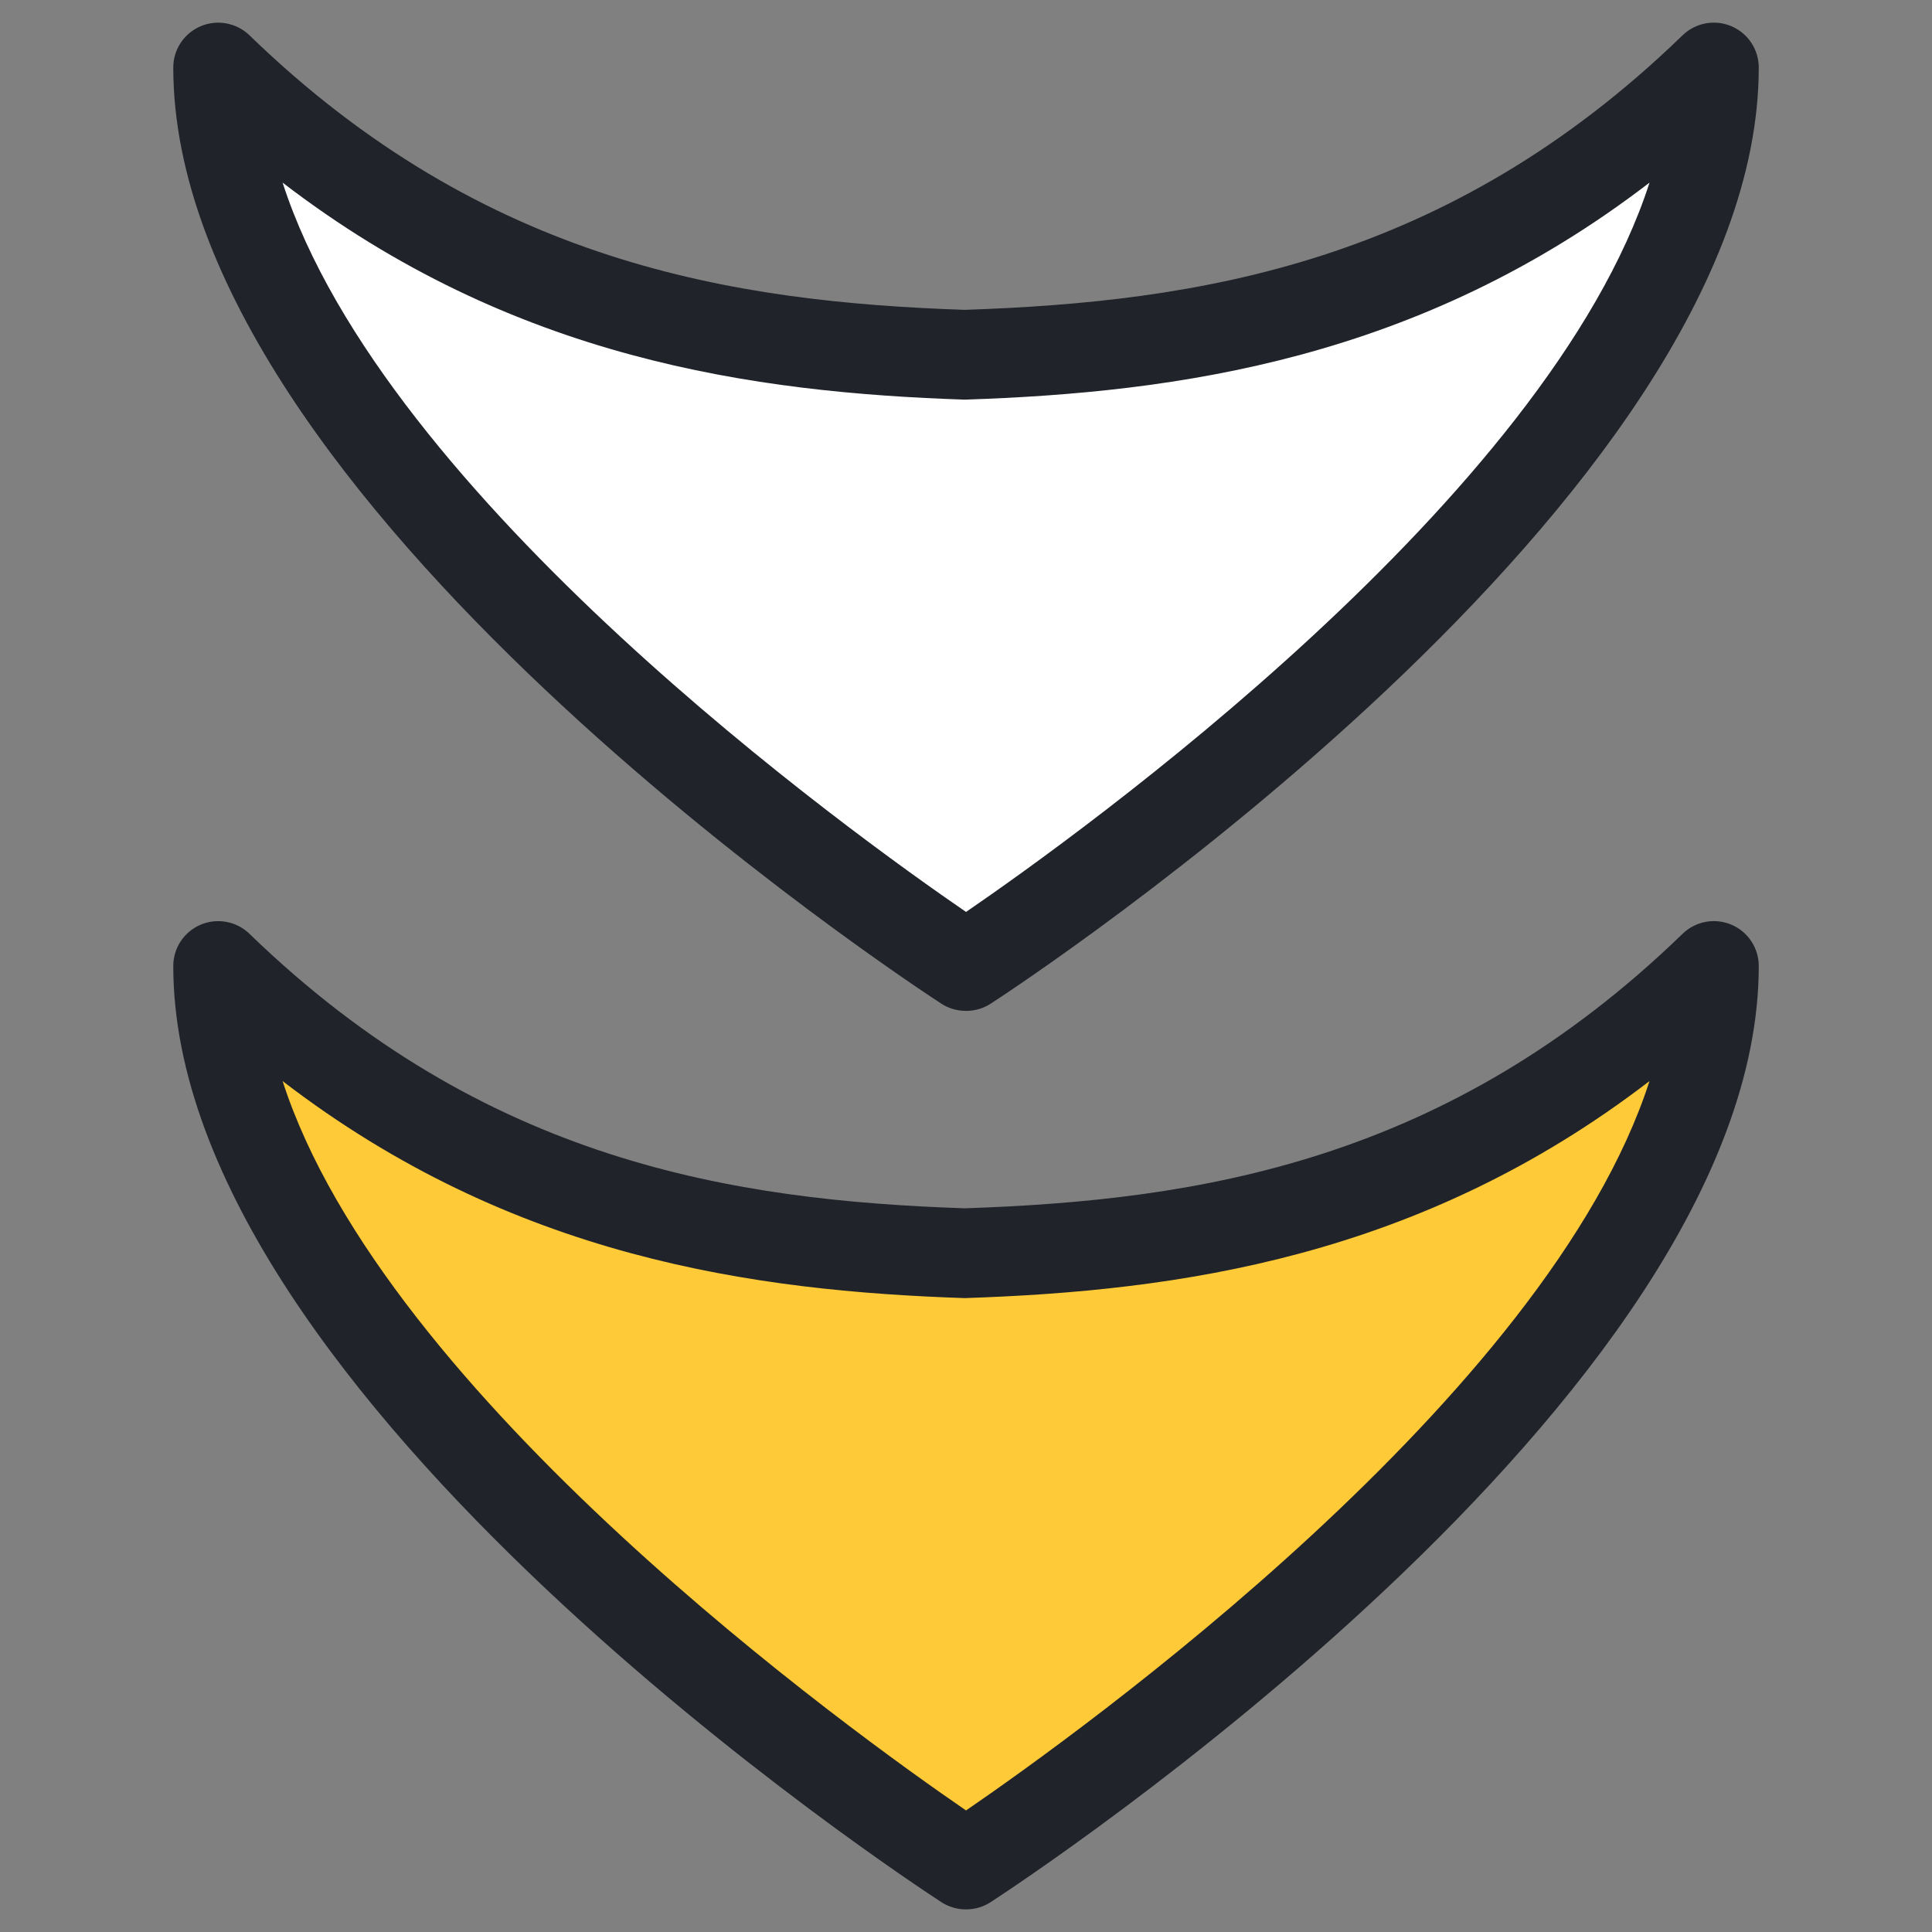
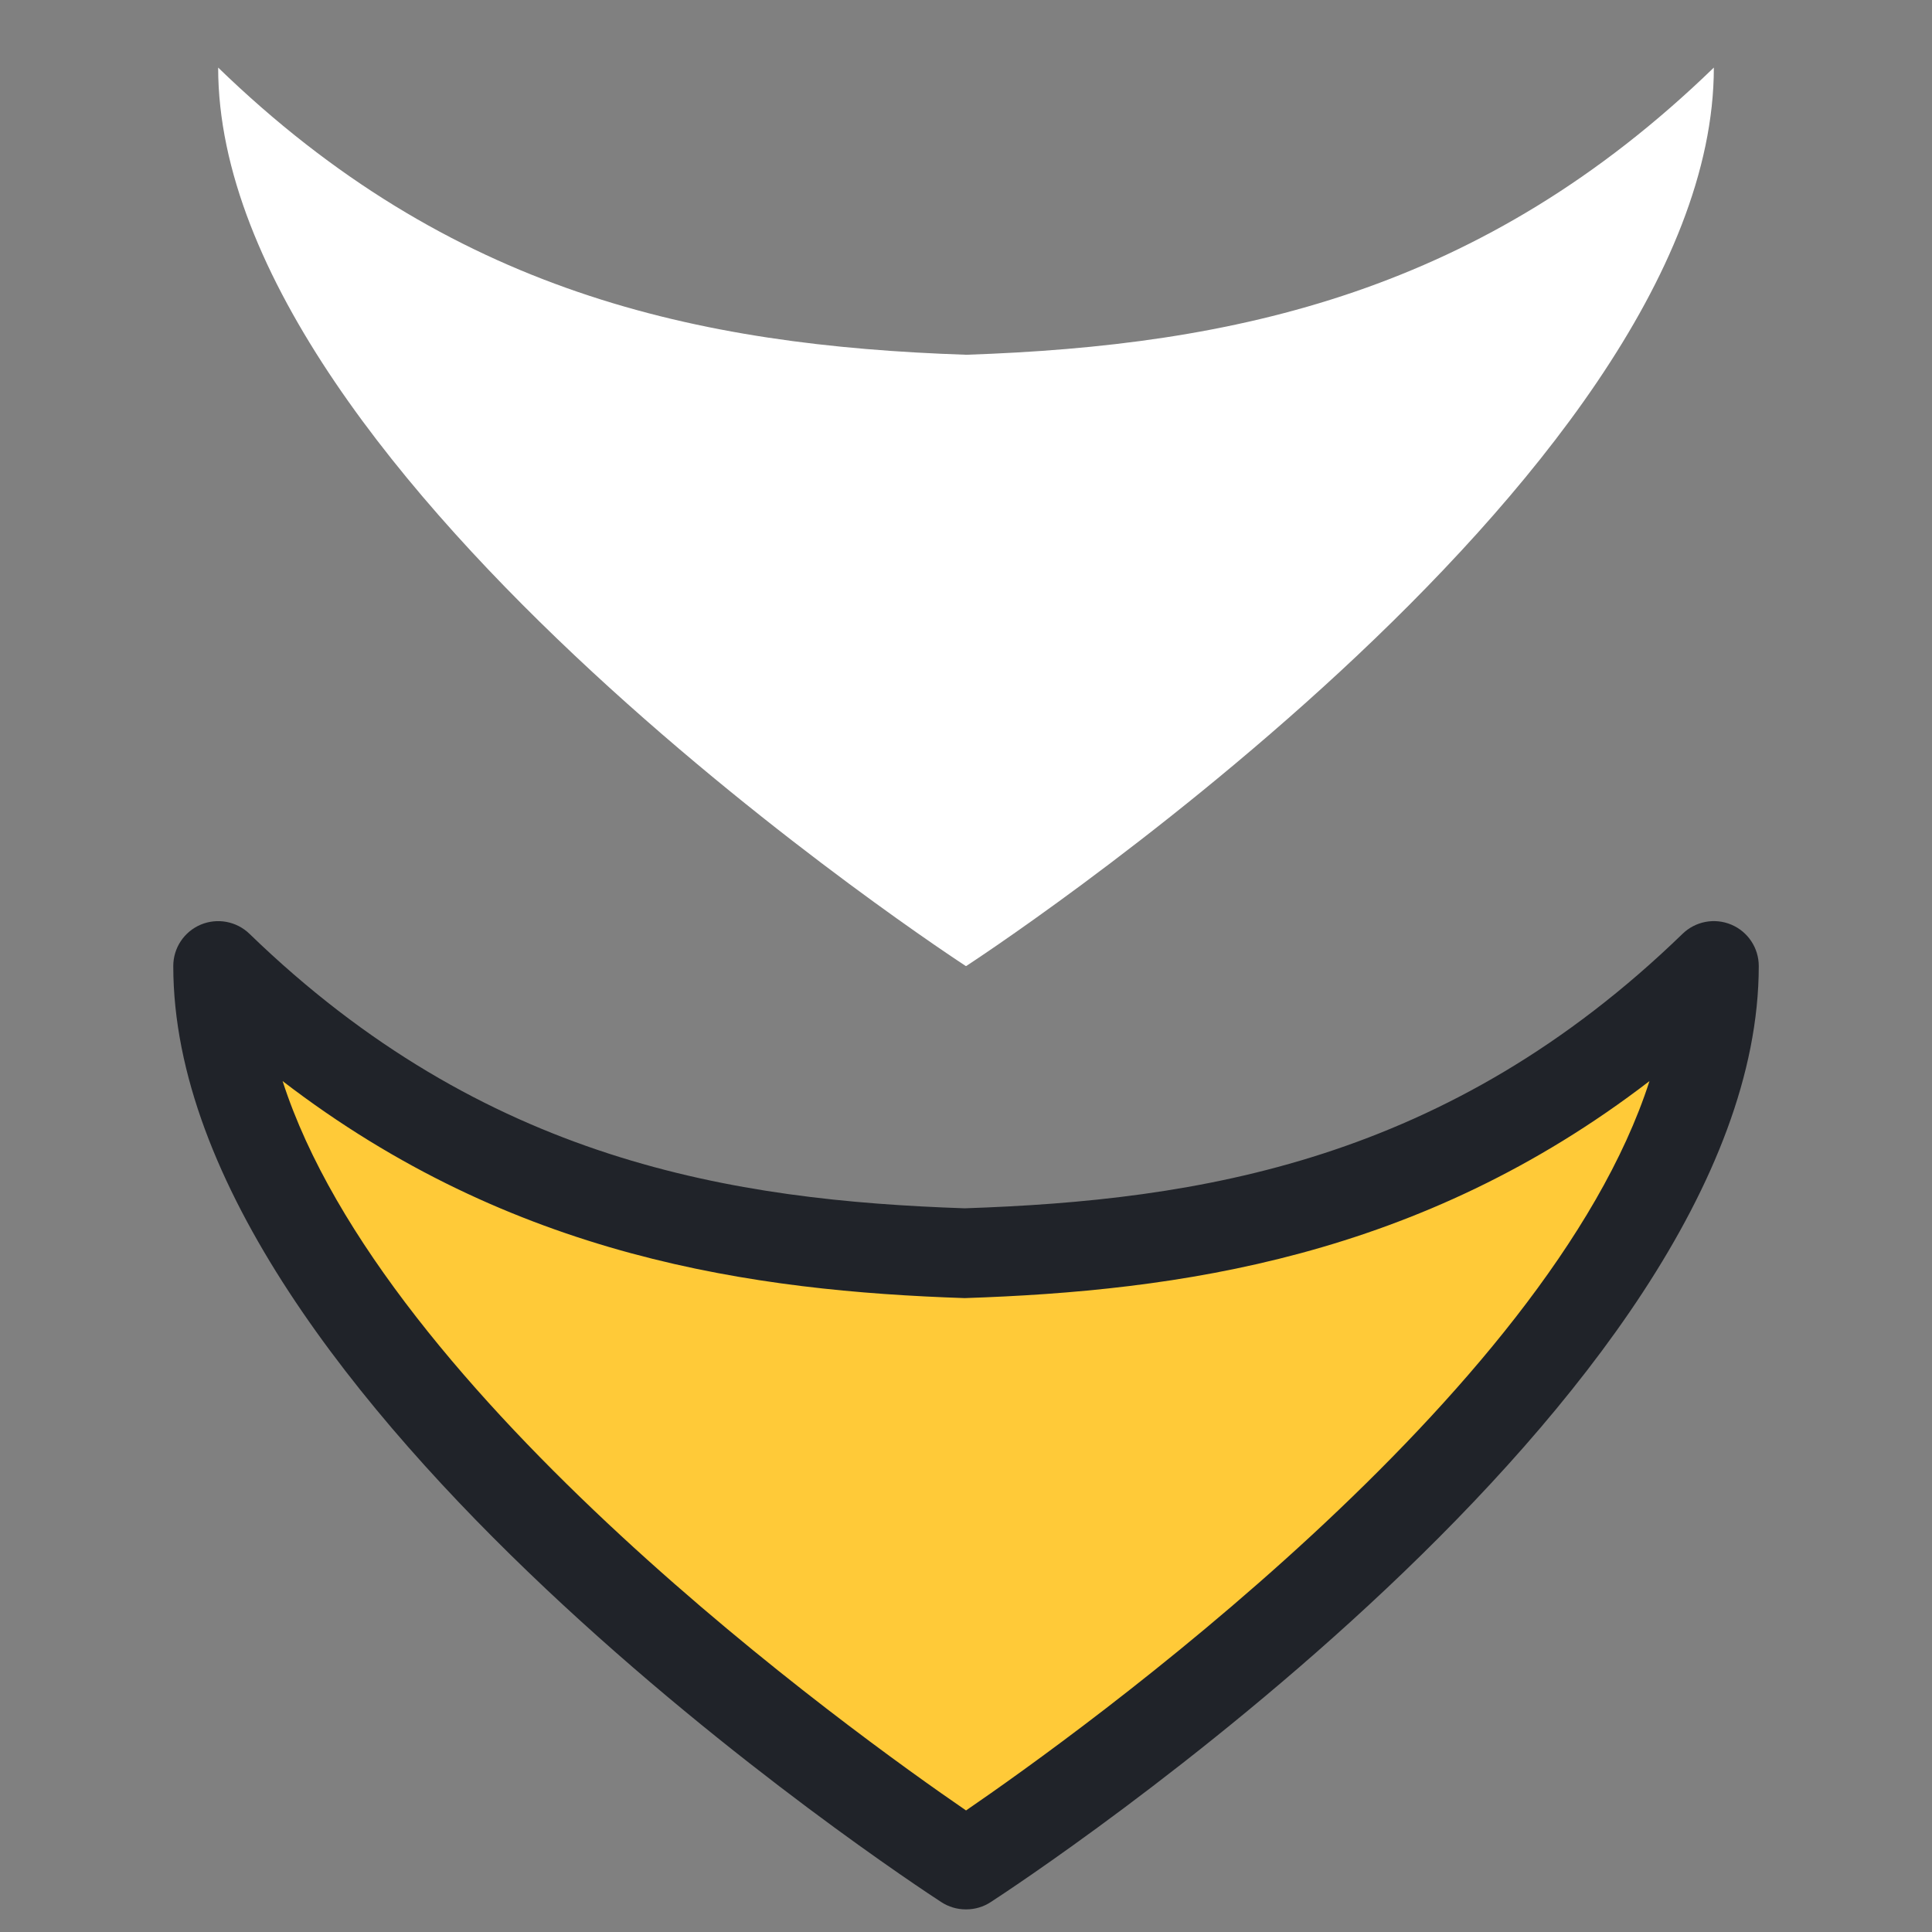
<svg xmlns="http://www.w3.org/2000/svg" width="48" height="48" viewBox="0 0 48 48" fill="none">
  <rect x="0" y="0" width="48" height="48" fill="#808080" stroke="none" />
  <path d="M23.994 46.32H24.006C24.006 46.32 42.58 34.255 42.58 24C36.829 29.574 30.701 30.908 24.006 31.135C17.299 30.908 11.171 29.574 5.42 24C5.42 34.255 23.994 46.32 23.994 46.32Z" fill="#FFCA38" />
-   <path d="M23.994 24H24.006C24.006 24 42.58 11.935 42.58 1.679C36.829 7.254 30.701 8.588 24.006 8.814C17.299 8.588 11.171 7.254 5.42 1.679C5.42 11.935 23.994 24 23.994 24Z" fill="white" />
+   <path d="M23.994 24H24.006C24.006 24 42.58 11.935 42.58 1.679C36.829 7.254 30.701 8.588 24.006 8.814C17.299 8.588 11.171 7.254 5.42 1.679C5.42 11.935 23.994 24 23.994 24" fill="white" />
  <path d="M4.986 22.973C5.397 22.8 5.875 22.887 6.198 23.2C12.039 28.862 18.227 29.824 23.968 30.02C29.78 29.824 35.962 28.861 41.803 23.2C42.12 22.892 42.596 22.796 43.015 22.973C43.428 23.148 43.696 23.552 43.696 24.001C43.696 34.739 25.394 46.751 24.614 47.257C24.434 47.375 24.222 47.438 24.006 47.438H23.994C23.779 47.438 23.567 47.375 23.386 47.257C22.607 46.751 4.305 34.739 4.305 24.001C4.305 23.552 4.573 23.148 4.986 22.973ZM24.001 44.98C26.797 43.063 38.457 34.696 40.981 26.859C35.265 31.25 29.263 32.074 23.968 32.251C18.736 32.075 12.736 31.25 7.021 26.859C9.546 34.692 21.207 43.063 24.001 44.98Z" fill="#202329" />
-   <path d="M4.986 0.651C5.397 0.477 5.875 0.566 6.198 0.877C12.039 6.54 18.227 7.502 23.968 7.698C29.78 7.502 35.963 6.539 41.803 0.877C42.12 0.57 42.596 0.473 43.015 0.651C43.428 0.826 43.696 1.23 43.696 1.678C43.696 12.416 25.394 24.429 24.615 24.935C24.434 25.053 24.222 25.115 24.006 25.115H23.994C23.779 25.115 23.567 25.053 23.386 24.935C22.607 24.429 4.305 12.416 4.305 1.678C4.305 1.23 4.573 0.826 4.986 0.651ZM24.001 22.657C26.797 20.741 38.457 12.374 40.982 4.537C35.265 8.928 29.263 9.752 23.969 9.929C18.736 9.752 12.736 8.928 7.021 4.537C9.546 12.37 21.207 20.741 24.001 22.657Z" fill="#202329" />
</svg>